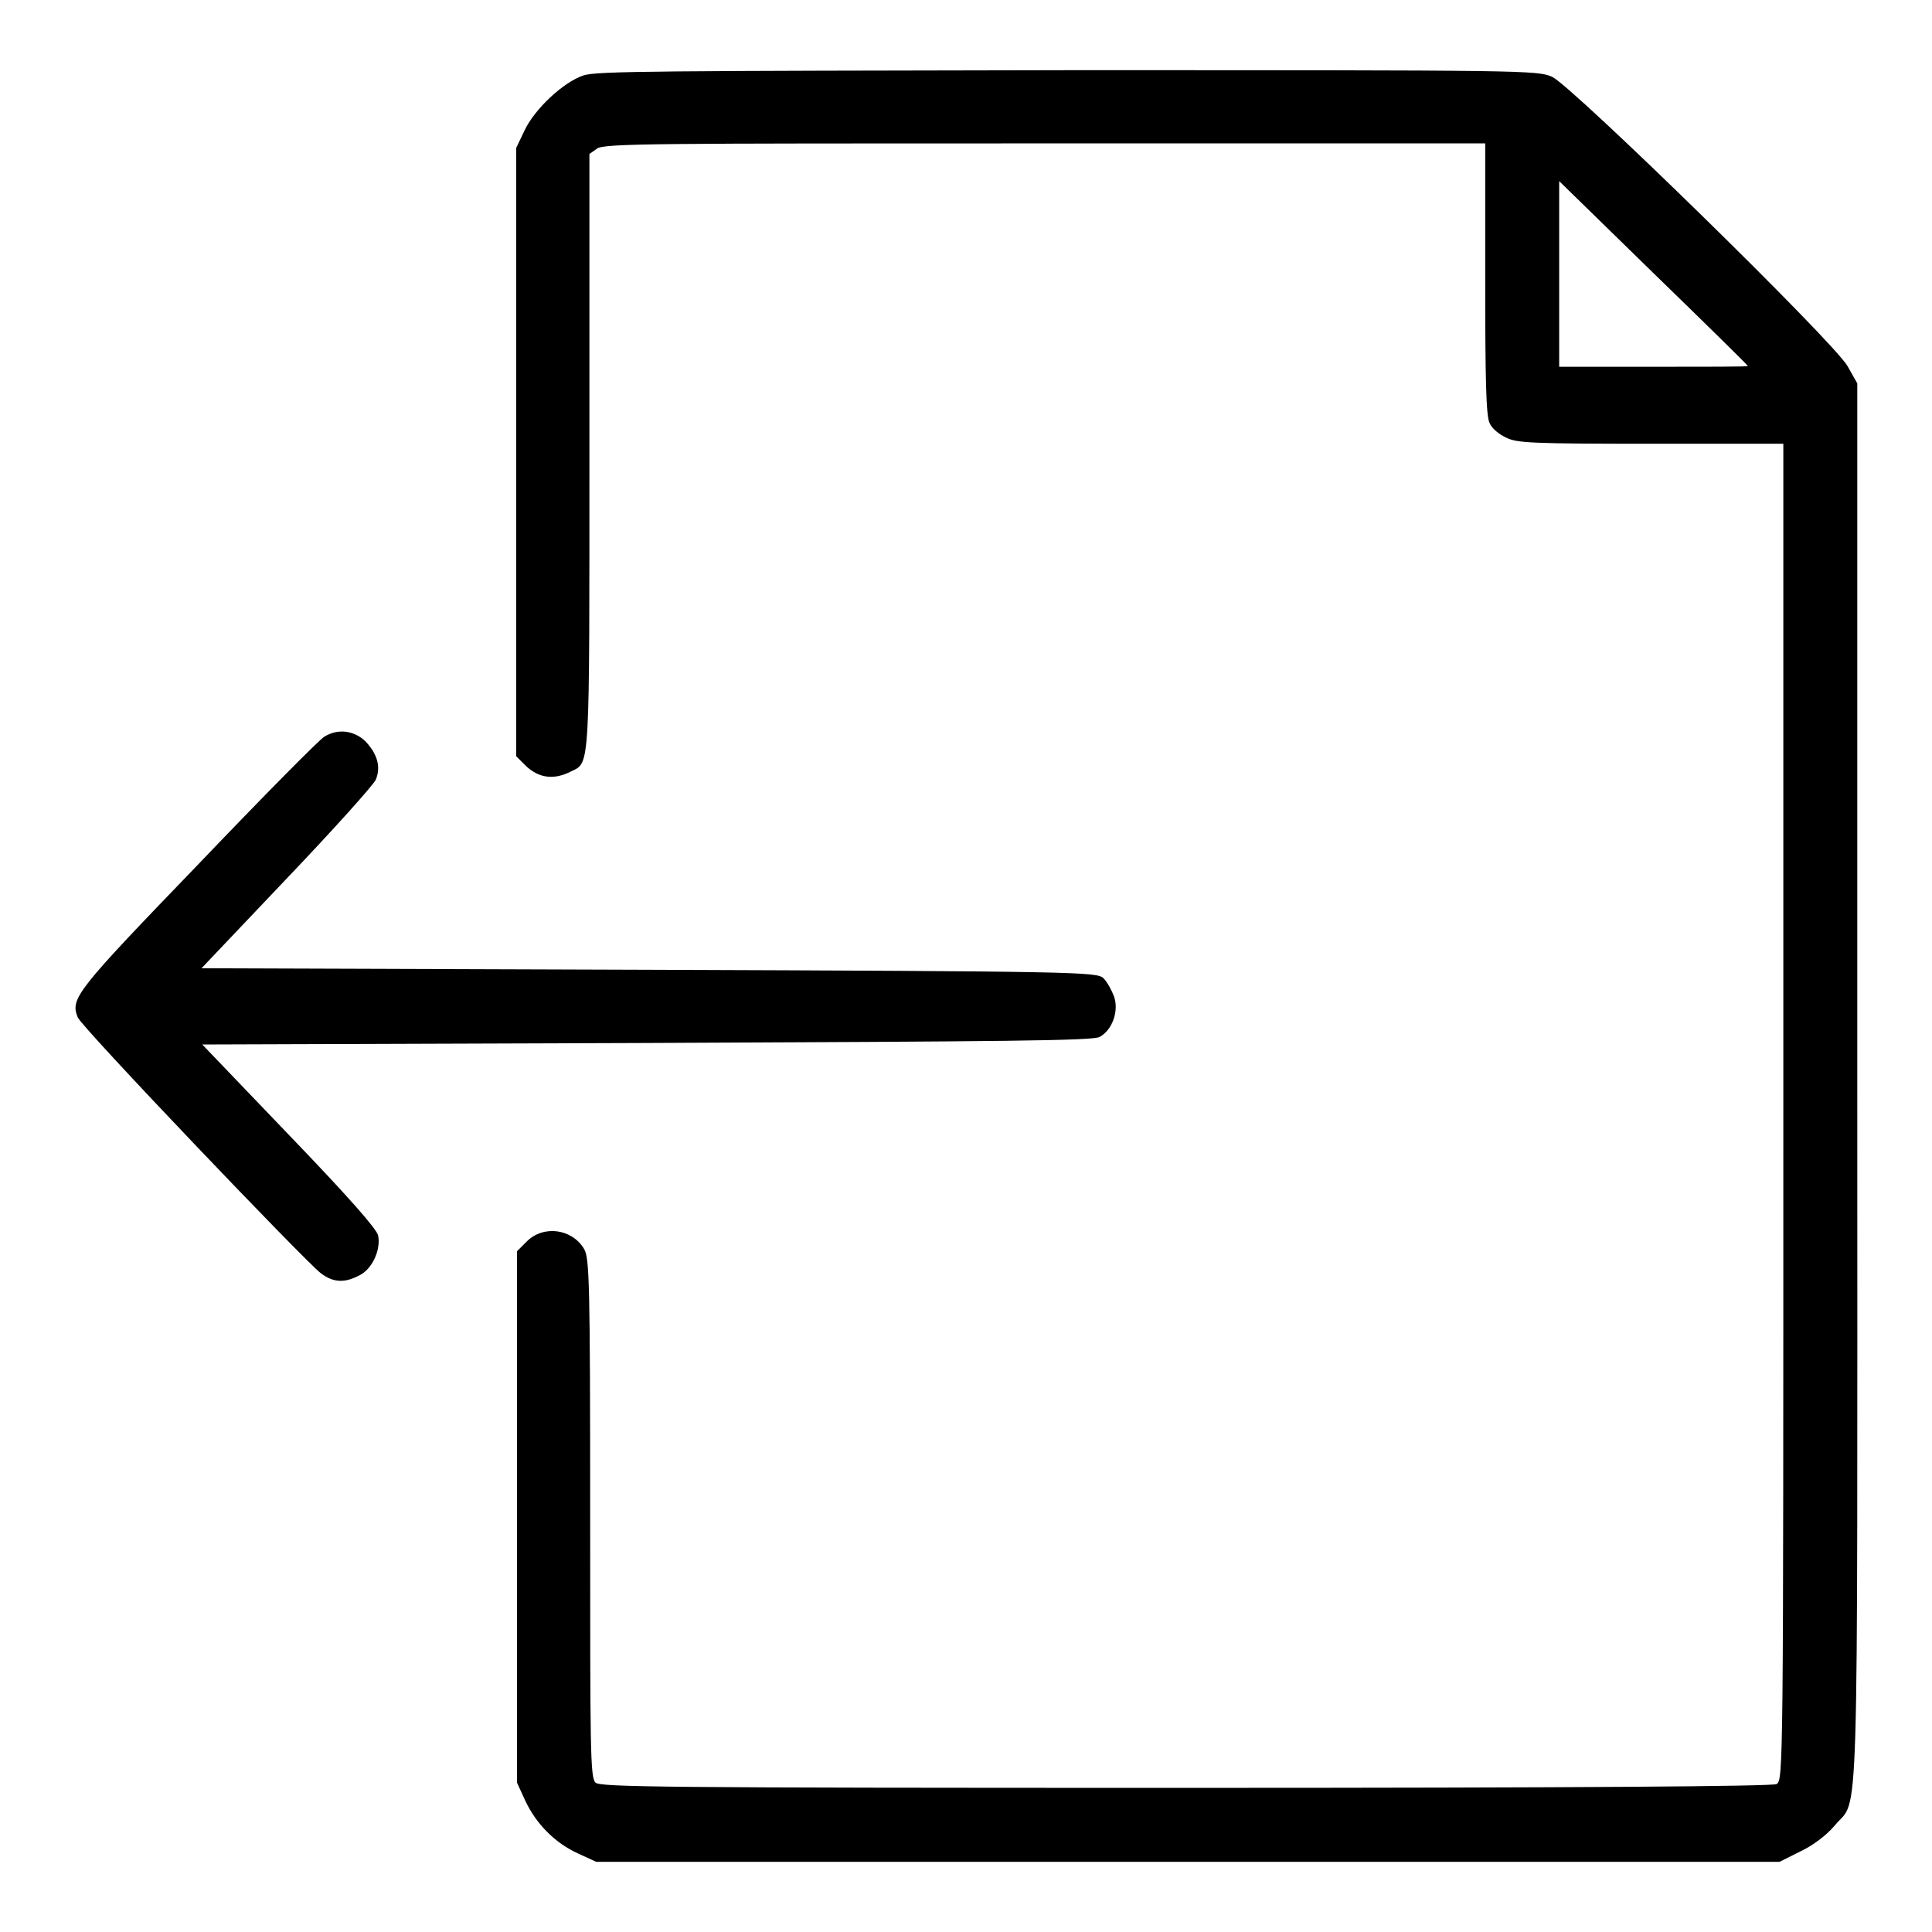
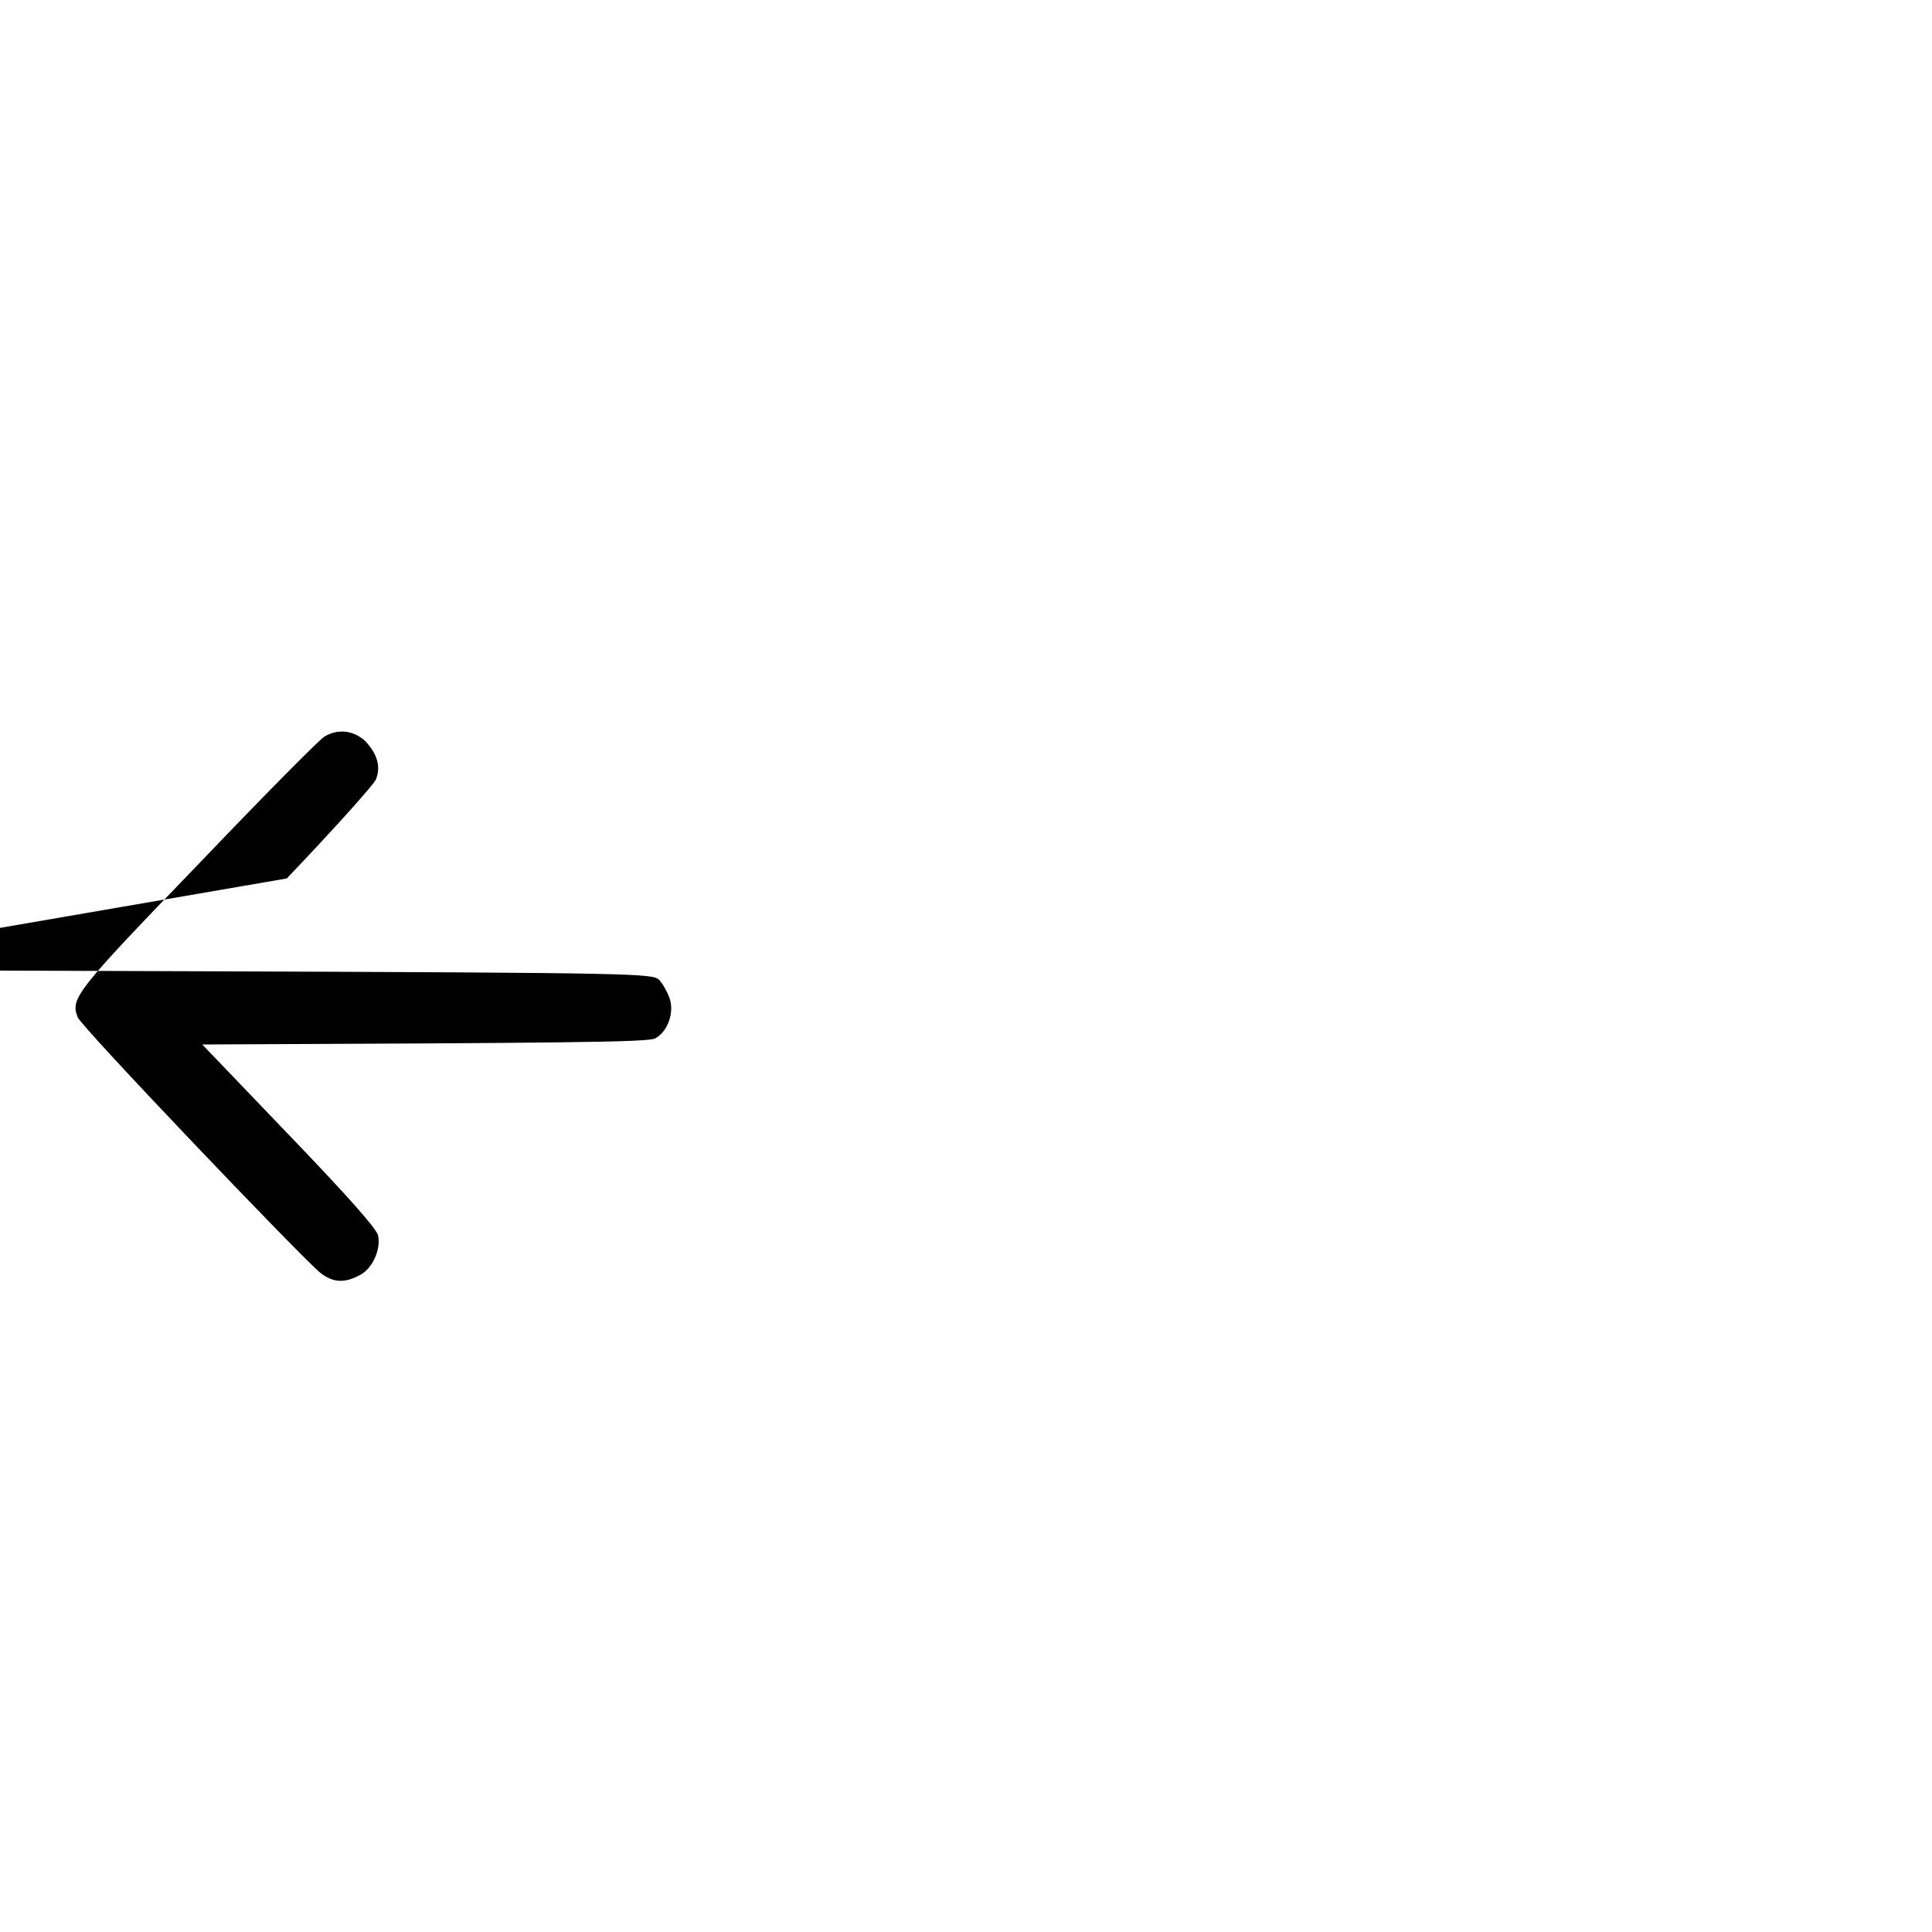
<svg xmlns="http://www.w3.org/2000/svg" version="1.1" x="0px" y="0px" viewBox="0 0 256 256" enable-background="new 0 0 256 256" xml:space="preserve">
  <g>
    <g>
      <g>
-         <path fill="#000000" d="M77.3,10c-2.7,0.9-6.5,4.5-7.8,7.3l-1.1,2.3v40.3v40.3l1.3,1.3c1.7,1.6,3.7,1.9,6,0.7c2.5-1.2,2.4,0,2.4-42.5V20.4l1-0.7c0.9-0.7,7.3-0.7,59.4-0.7h58.3v17.9c0,13.4,0.1,18.3,0.6,19.2c0.3,0.7,1.3,1.5,2.2,1.9c1.4,0.7,3.4,0.8,19.2,0.8h17.5v88.6c0,87,0,88.5-0.9,89c-0.6,0.3-25.9,0.5-78.4,0.5c-69.8,0-77.5-0.1-78.1-0.7c-0.7-0.7-0.7-4.5-0.7-35.1c0-31.2-0.1-34.4-0.8-35.6c-1.6-2.7-5.4-3.2-7.6-1l-1.3,1.3v35.2v35.2l1.1,2.4c1.4,3,3.9,5.6,7,7l2.4,1.1h78.4h78.4l2.8-1.4c1.7-0.8,3.5-2.2,4.5-3.4c3.3-4,3,4.5,3-98.2V50.8l-1.3-2.3c-1.9-3.3-36.4-37-39.1-38.3c-1.9-0.9-3.5-0.9-64.1-0.9C87.5,9.4,79,9.4,77.3,10z M231.6,48.5c0,0.1-5.6,0.1-12.5,0.1h-12.5V36.3V24l12.5,12.2C226,42.9,231.6,48.4,231.6,48.5z" />
-         <path fill="#000000" d="M43,97.6c-0.6,0.3-8.2,8-16.8,17C10,131.4,9.3,132.3,10.3,134.8c0.4,1.2,30.1,32.3,32.2,33.9c1.7,1.3,3.2,1.3,5.1,0.3c1.7-0.8,2.9-3.4,2.5-5.3c-0.2-0.9-4.2-5.4-11.8-13.3l-11.5-12l58.9-0.2c47.9-0.2,59.1-0.3,60-0.8c1.7-0.9,2.6-3.5,1.9-5.4c-0.3-0.8-0.9-1.9-1.4-2.4c-0.9-0.8-3.2-0.9-60.2-1.1l-59.3-0.2L38,116.4c6.2-6.5,11.5-12.4,11.8-13.1c0.7-1.7,0.2-3.4-1.4-5.1C46.9,96.8,44.8,96.5,43,97.6z" />
+         <path fill="#000000" d="M43,97.6c-0.6,0.3-8.2,8-16.8,17C10,131.4,9.3,132.3,10.3,134.8c0.4,1.2,30.1,32.3,32.2,33.9c1.7,1.3,3.2,1.3,5.1,0.3c1.7-0.8,2.9-3.4,2.5-5.3c-0.2-0.9-4.2-5.4-11.8-13.3l-11.5-12c47.9-0.2,59.1-0.3,60-0.8c1.7-0.9,2.6-3.5,1.9-5.4c-0.3-0.8-0.9-1.9-1.4-2.4c-0.9-0.8-3.2-0.9-60.2-1.1l-59.3-0.2L38,116.4c6.2-6.5,11.5-12.4,11.8-13.1c0.7-1.7,0.2-3.4-1.4-5.1C46.9,96.8,44.8,96.5,43,97.6z" />
      </g>
    </g>
  </g>
</svg>